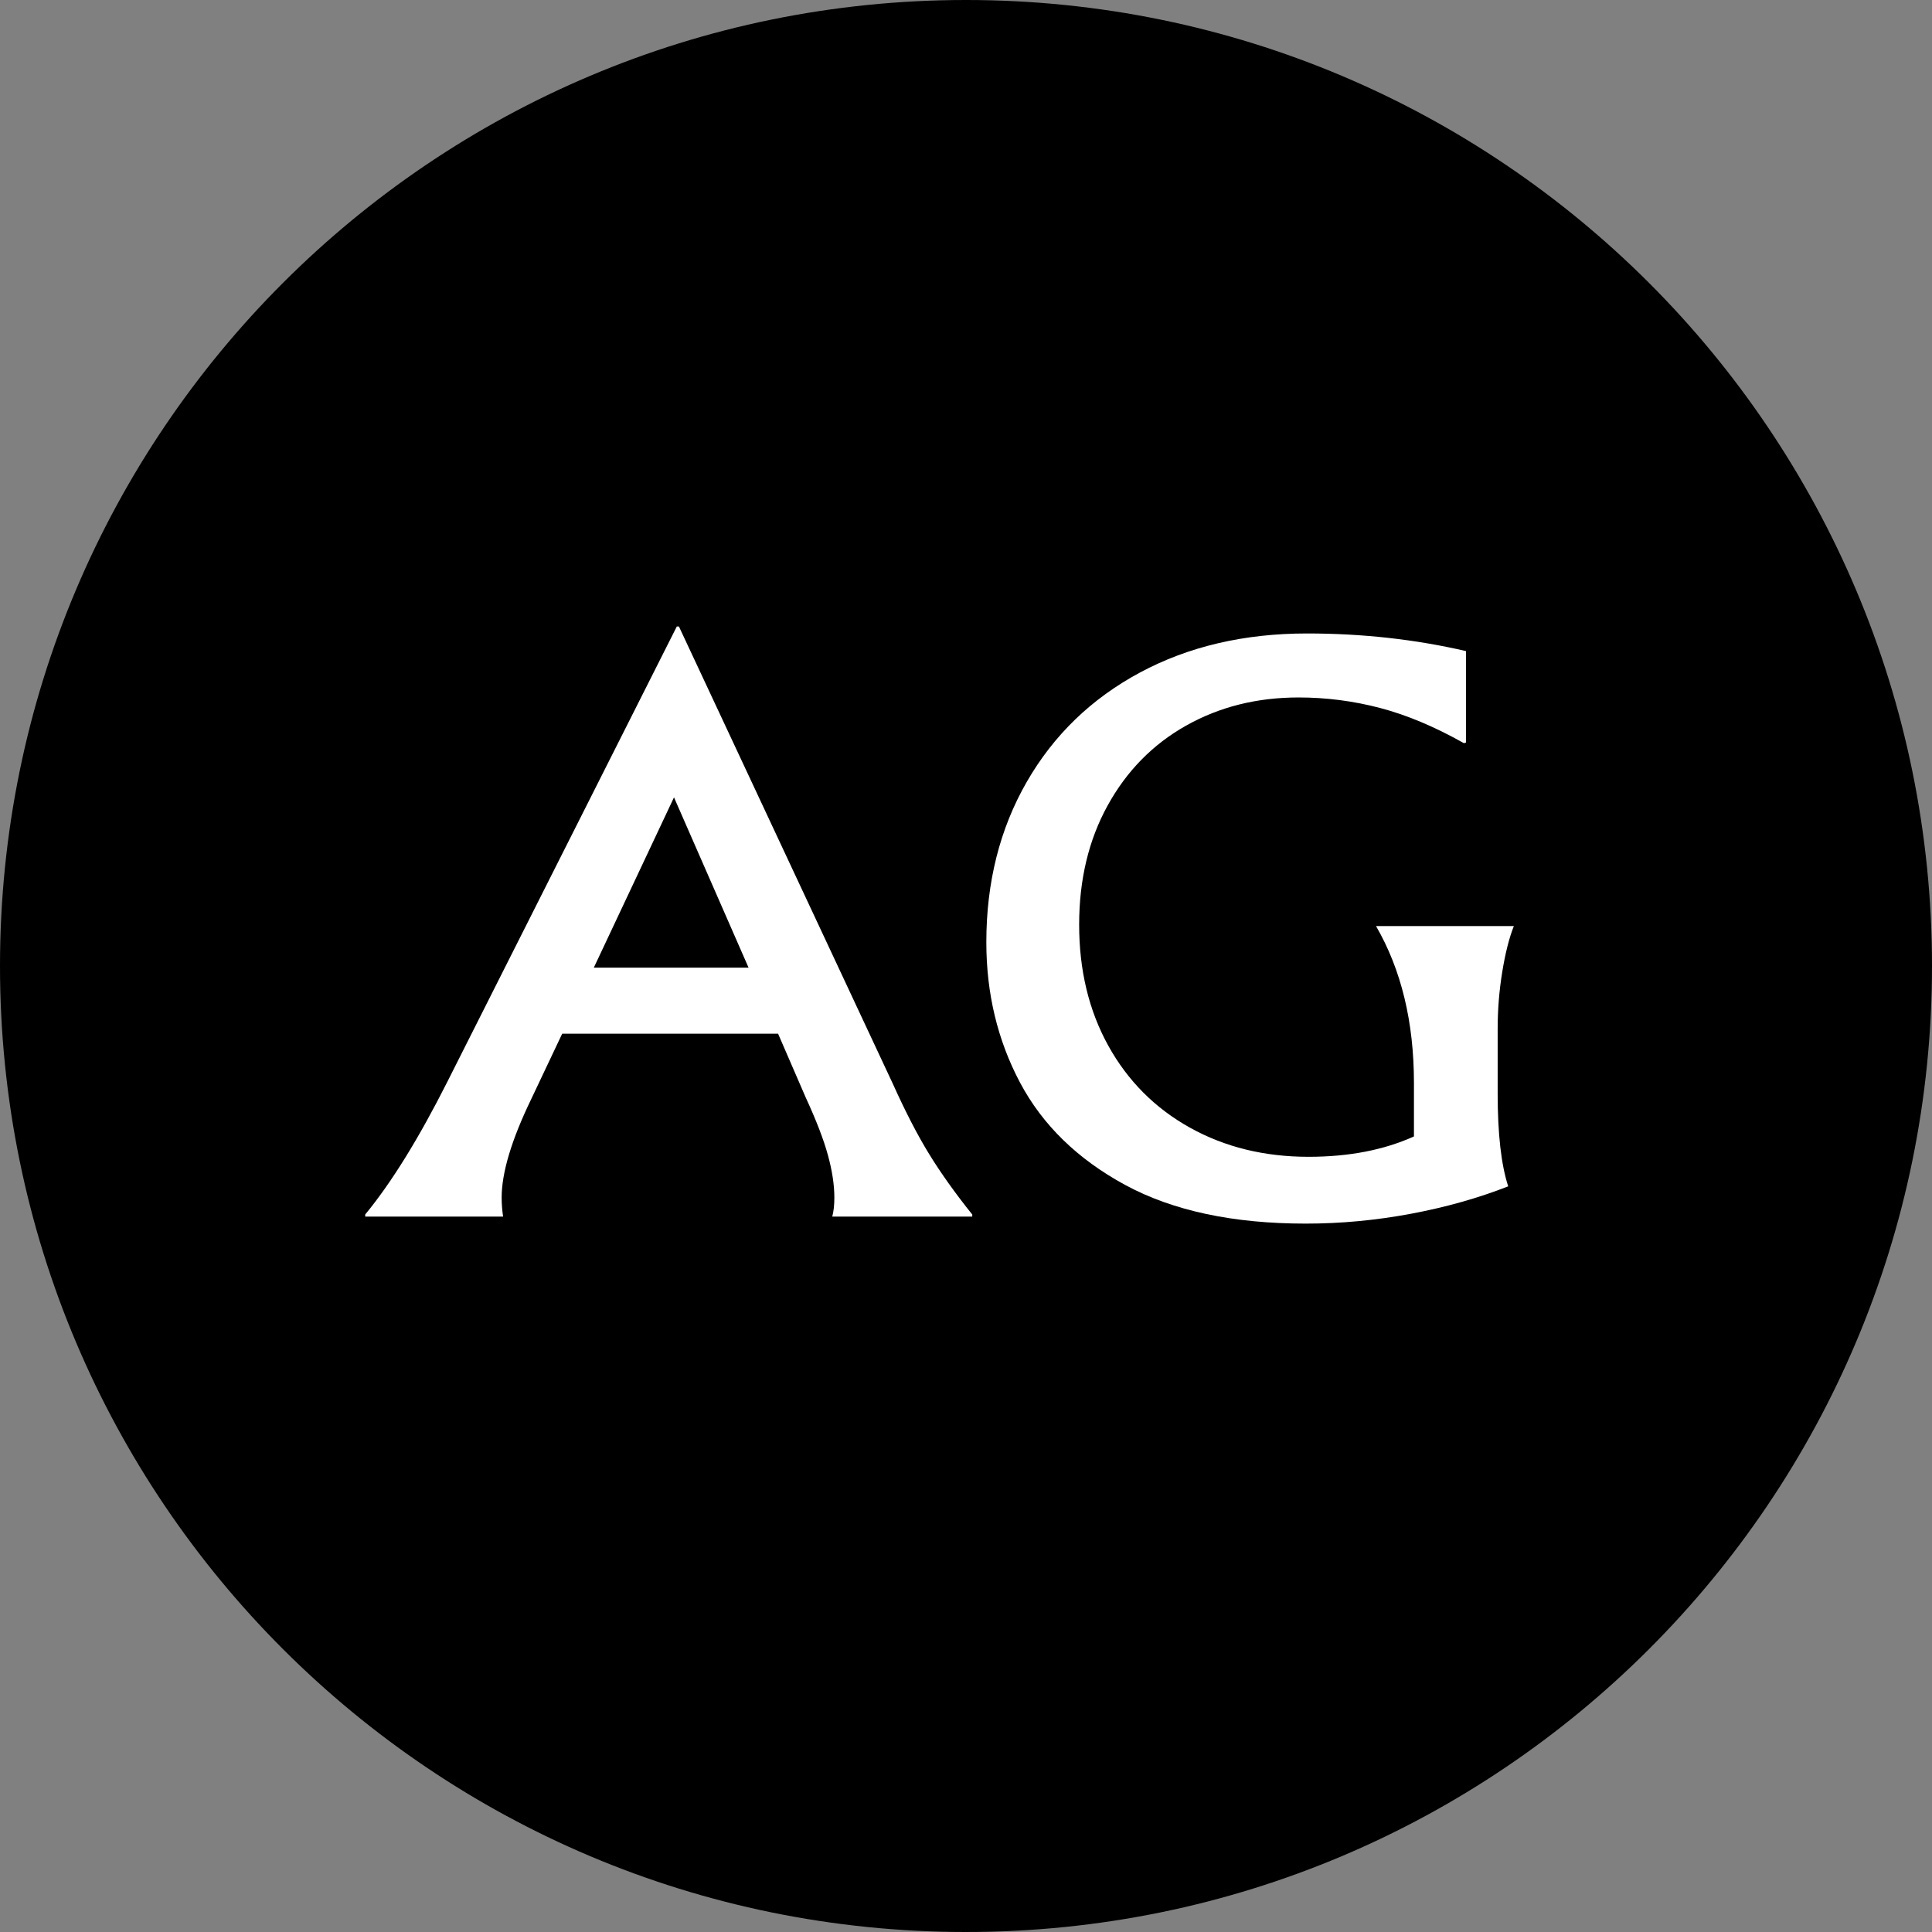
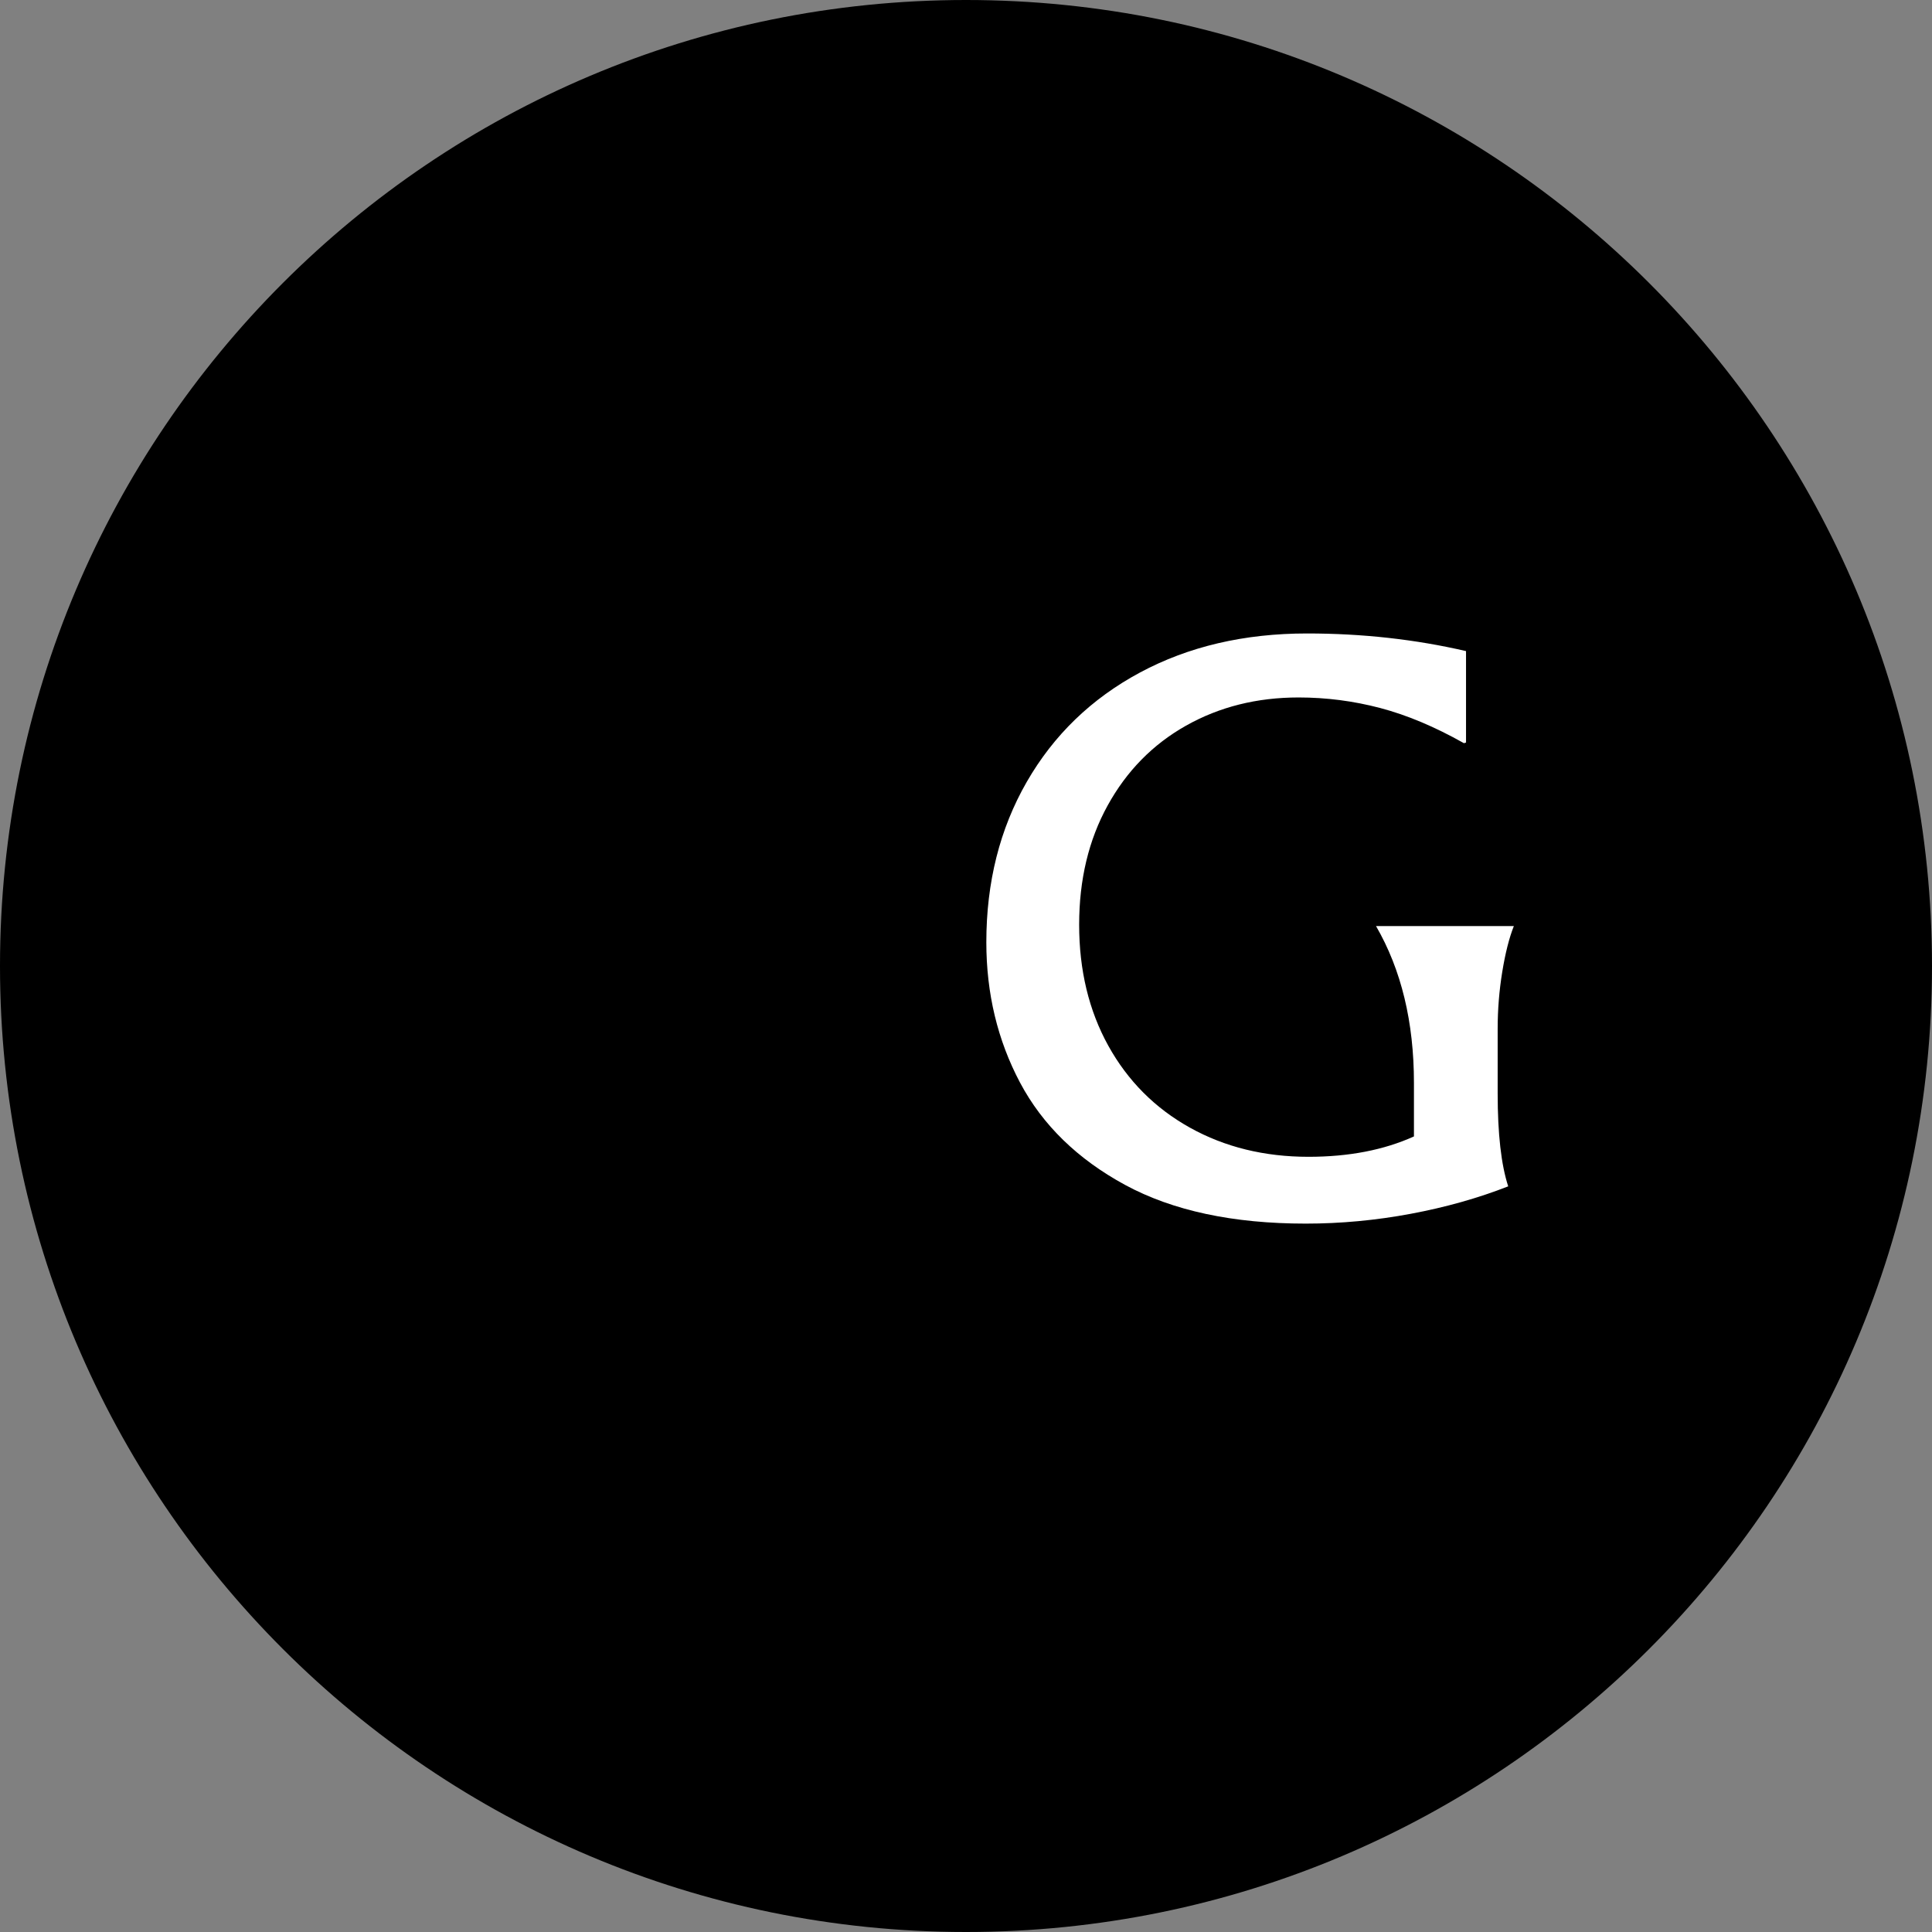
<svg xmlns="http://www.w3.org/2000/svg" width="500" zoomAndPan="magnify" viewBox="0 0 375 375" height="500" preserveAspectRatio="xMidYMid meet" version="1.0">
  <rect x="0" y="0" width="375" height="375" fill="#808080" stroke="none" />
  <defs>
    <g />
    <clipPath id="b1997e0430">
      <path d="M 187.5 0 C 83.945 0 0 83.945 0 187.5 C 0 291.055 83.945 375 187.5 375 C 291.055 375 375 291.055 375 187.5 C 375 83.945 291.055 0 187.5 0 Z M 187.5 0 " clip-rule="nonzero" />
    </clipPath>
  </defs>
  <g clip-path="url(#b1997e0430)">
    <rect x="-37.5" width="450" fill="#000000" y="-37.5" height="450" fill-opacity="1" />
  </g>
  <g fill="#ffffff" fill-opacity="1">
    <g transform="translate(74.573, 236.143)">
      <g>
-         <path d="M 98.719 -25.797 C 101.176 -20.336 103.539 -15.766 105.812 -12.078 C 108.082 -8.391 110.859 -4.5 114.141 -0.406 L 114.141 0 L 86.969 0 C 87.238 -1 87.375 -2.227 87.375 -3.688 C 87.375 -6.145 86.961 -8.875 86.141 -11.875 C 85.328 -14.883 83.875 -18.66 81.781 -23.203 L 76.453 -35.5 L 34.547 -35.5 L 28.531 -22.797 C 24.707 -14.879 22.797 -8.508 22.797 -3.688 C 22.797 -2.5 22.891 -1.27 23.078 0 L -3.688 0 L -3.688 -0.406 C 1.406 -6.594 6.727 -15.195 12.281 -26.219 L 56.797 -114.547 L 57.203 -114.547 Z M 40.688 -48.328 L 70.719 -48.328 L 56.25 -81.375 Z M 40.688 -48.328 " />
-       </g>
+         </g>
    </g>
  </g>
  <g fill="#ffffff" fill-opacity="1">
    <g transform="translate(185.024, 236.143)">
      <g>
        <path d="M 68.672 -113.188 C 79.41 -113.188 89.695 -112.047 99.531 -109.766 L 99.531 -92.016 L 99.125 -91.891 C 93.477 -95.078 88.062 -97.352 82.875 -98.719 C 77.688 -100.082 72.406 -100.766 67.031 -100.766 C 58.938 -100.766 51.656 -98.941 45.188 -95.297 C 38.727 -91.66 33.656 -86.492 29.969 -79.797 C 26.281 -73.109 24.438 -65.395 24.438 -56.656 C 24.438 -47.832 26.32 -40.004 30.094 -33.172 C 33.875 -26.348 39.156 -21.047 45.938 -17.266 C 52.719 -13.492 60.391 -11.609 68.953 -11.609 C 76.773 -11.609 83.598 -12.926 89.422 -15.562 L 89.422 -25.938 C 89.422 -37.77 86.969 -47.922 82.062 -56.391 L 108.812 -56.391 C 107.906 -54.109 107.156 -51.145 106.562 -47.5 C 105.969 -43.863 105.672 -40.18 105.672 -36.453 L 105.672 -23.891 C 105.672 -16.066 106.352 -10.062 107.719 -5.875 C 101.895 -3.594 95.594 -1.816 88.812 -0.547 C 82.031 0.723 75.227 1.359 68.406 1.359 C 54.289 1.359 42.613 -1.141 33.375 -6.141 C 24.145 -11.148 17.344 -17.77 12.969 -26 C 8.602 -34.238 6.422 -43.32 6.422 -53.25 C 6.422 -64.895 9.035 -75.27 14.266 -84.375 C 19.504 -93.477 26.832 -100.555 36.25 -105.609 C 45.664 -110.66 56.473 -113.188 68.672 -113.188 Z M 68.672 -113.188 " />
      </g>
    </g>
  </g>
</svg>